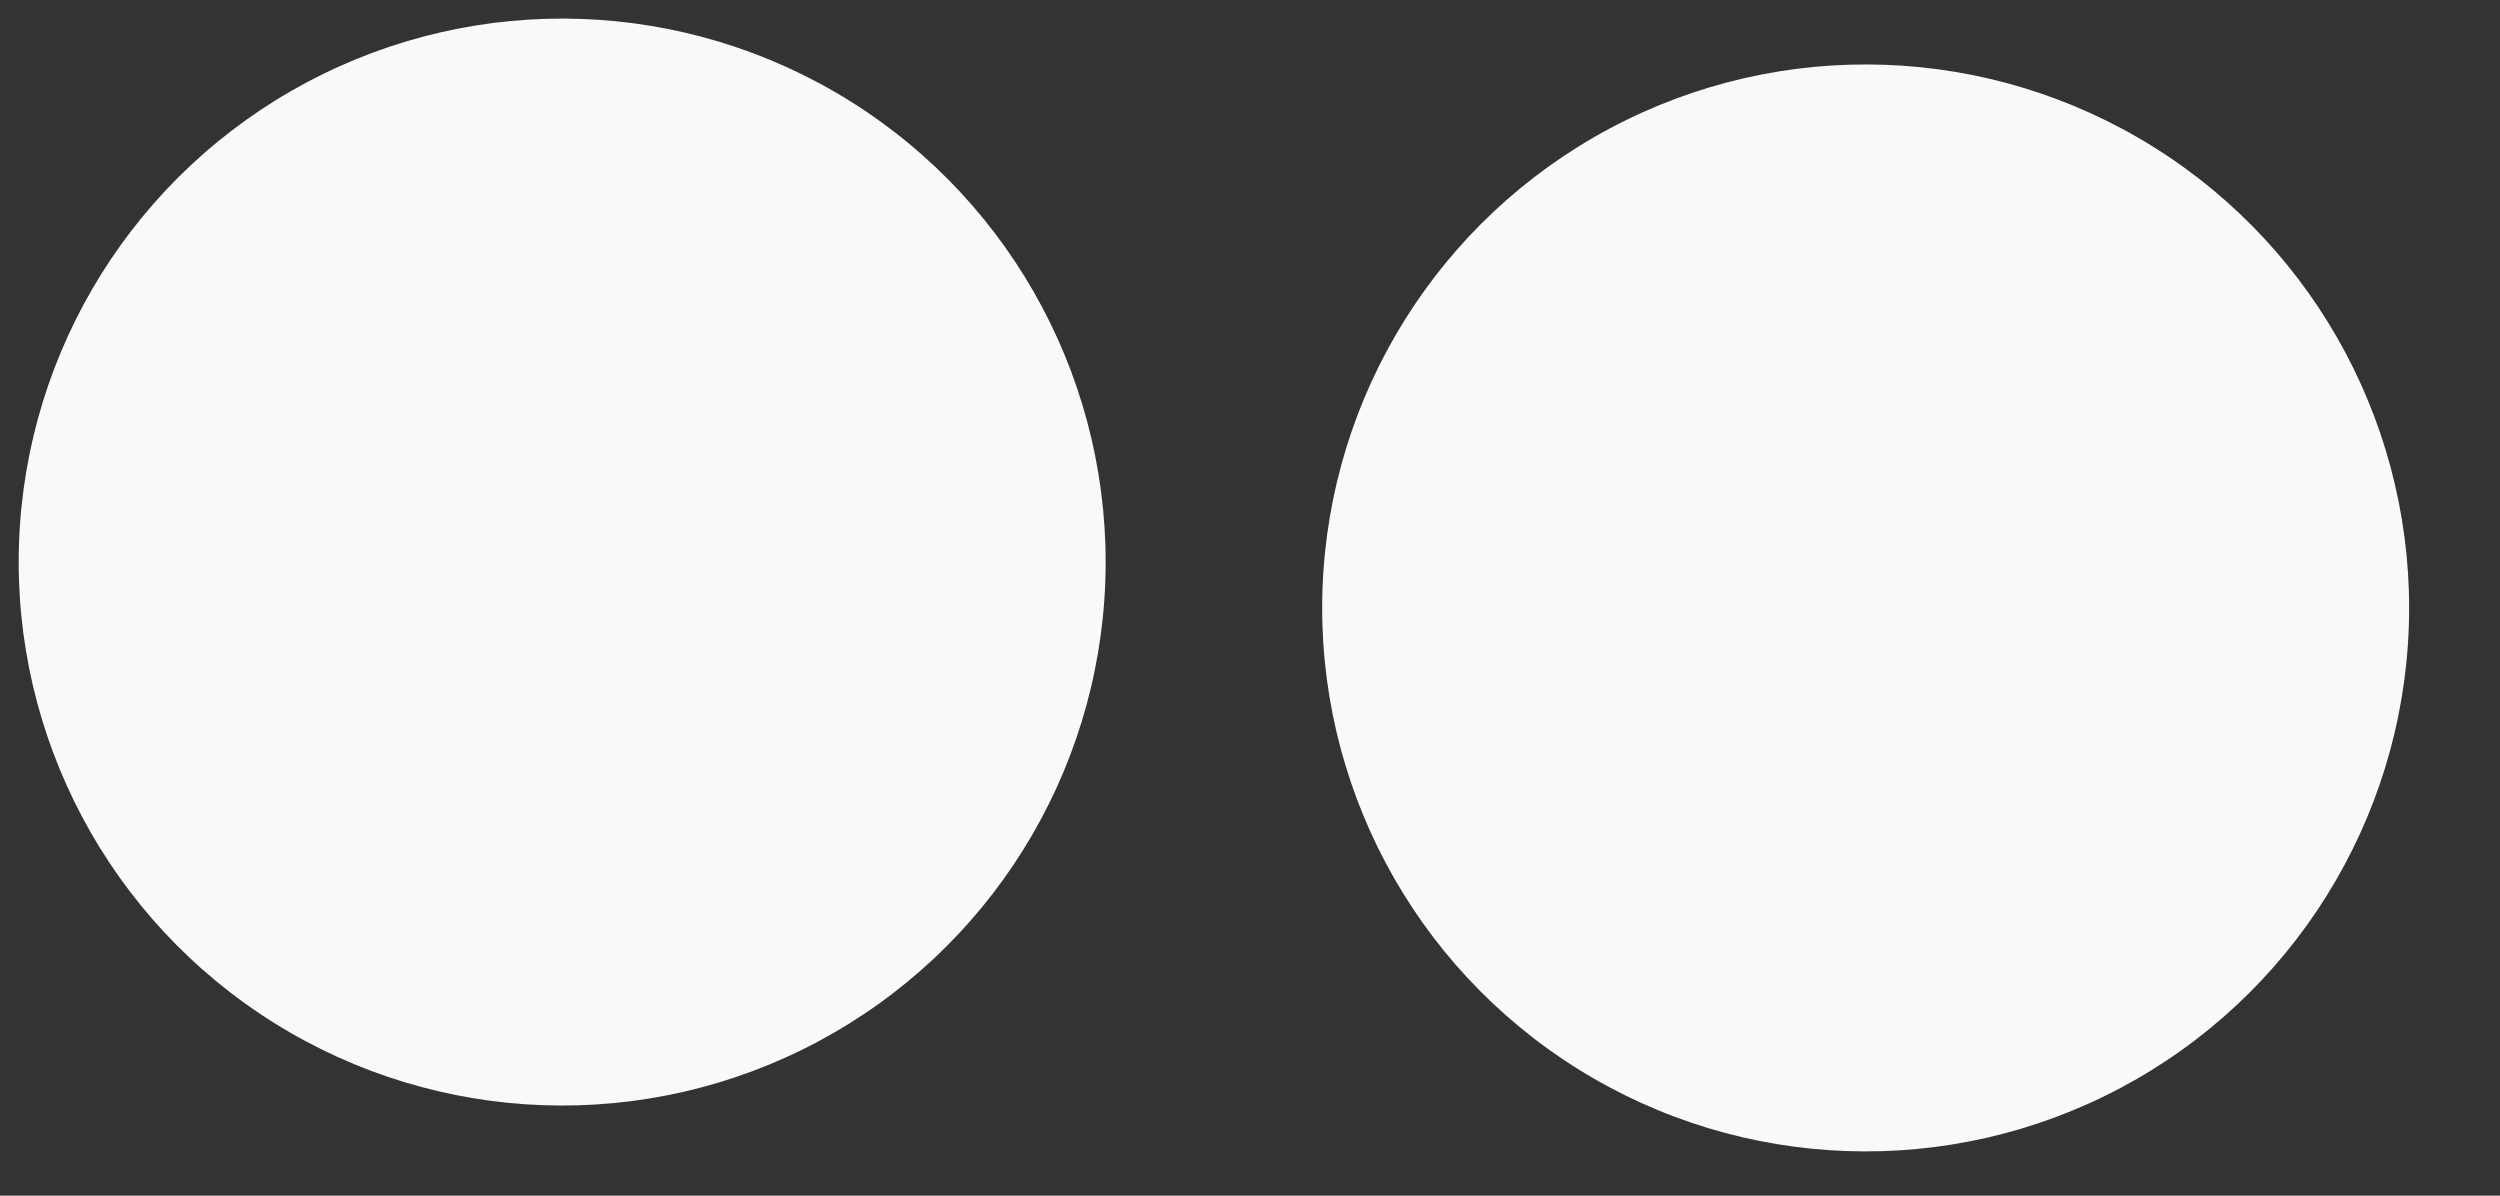
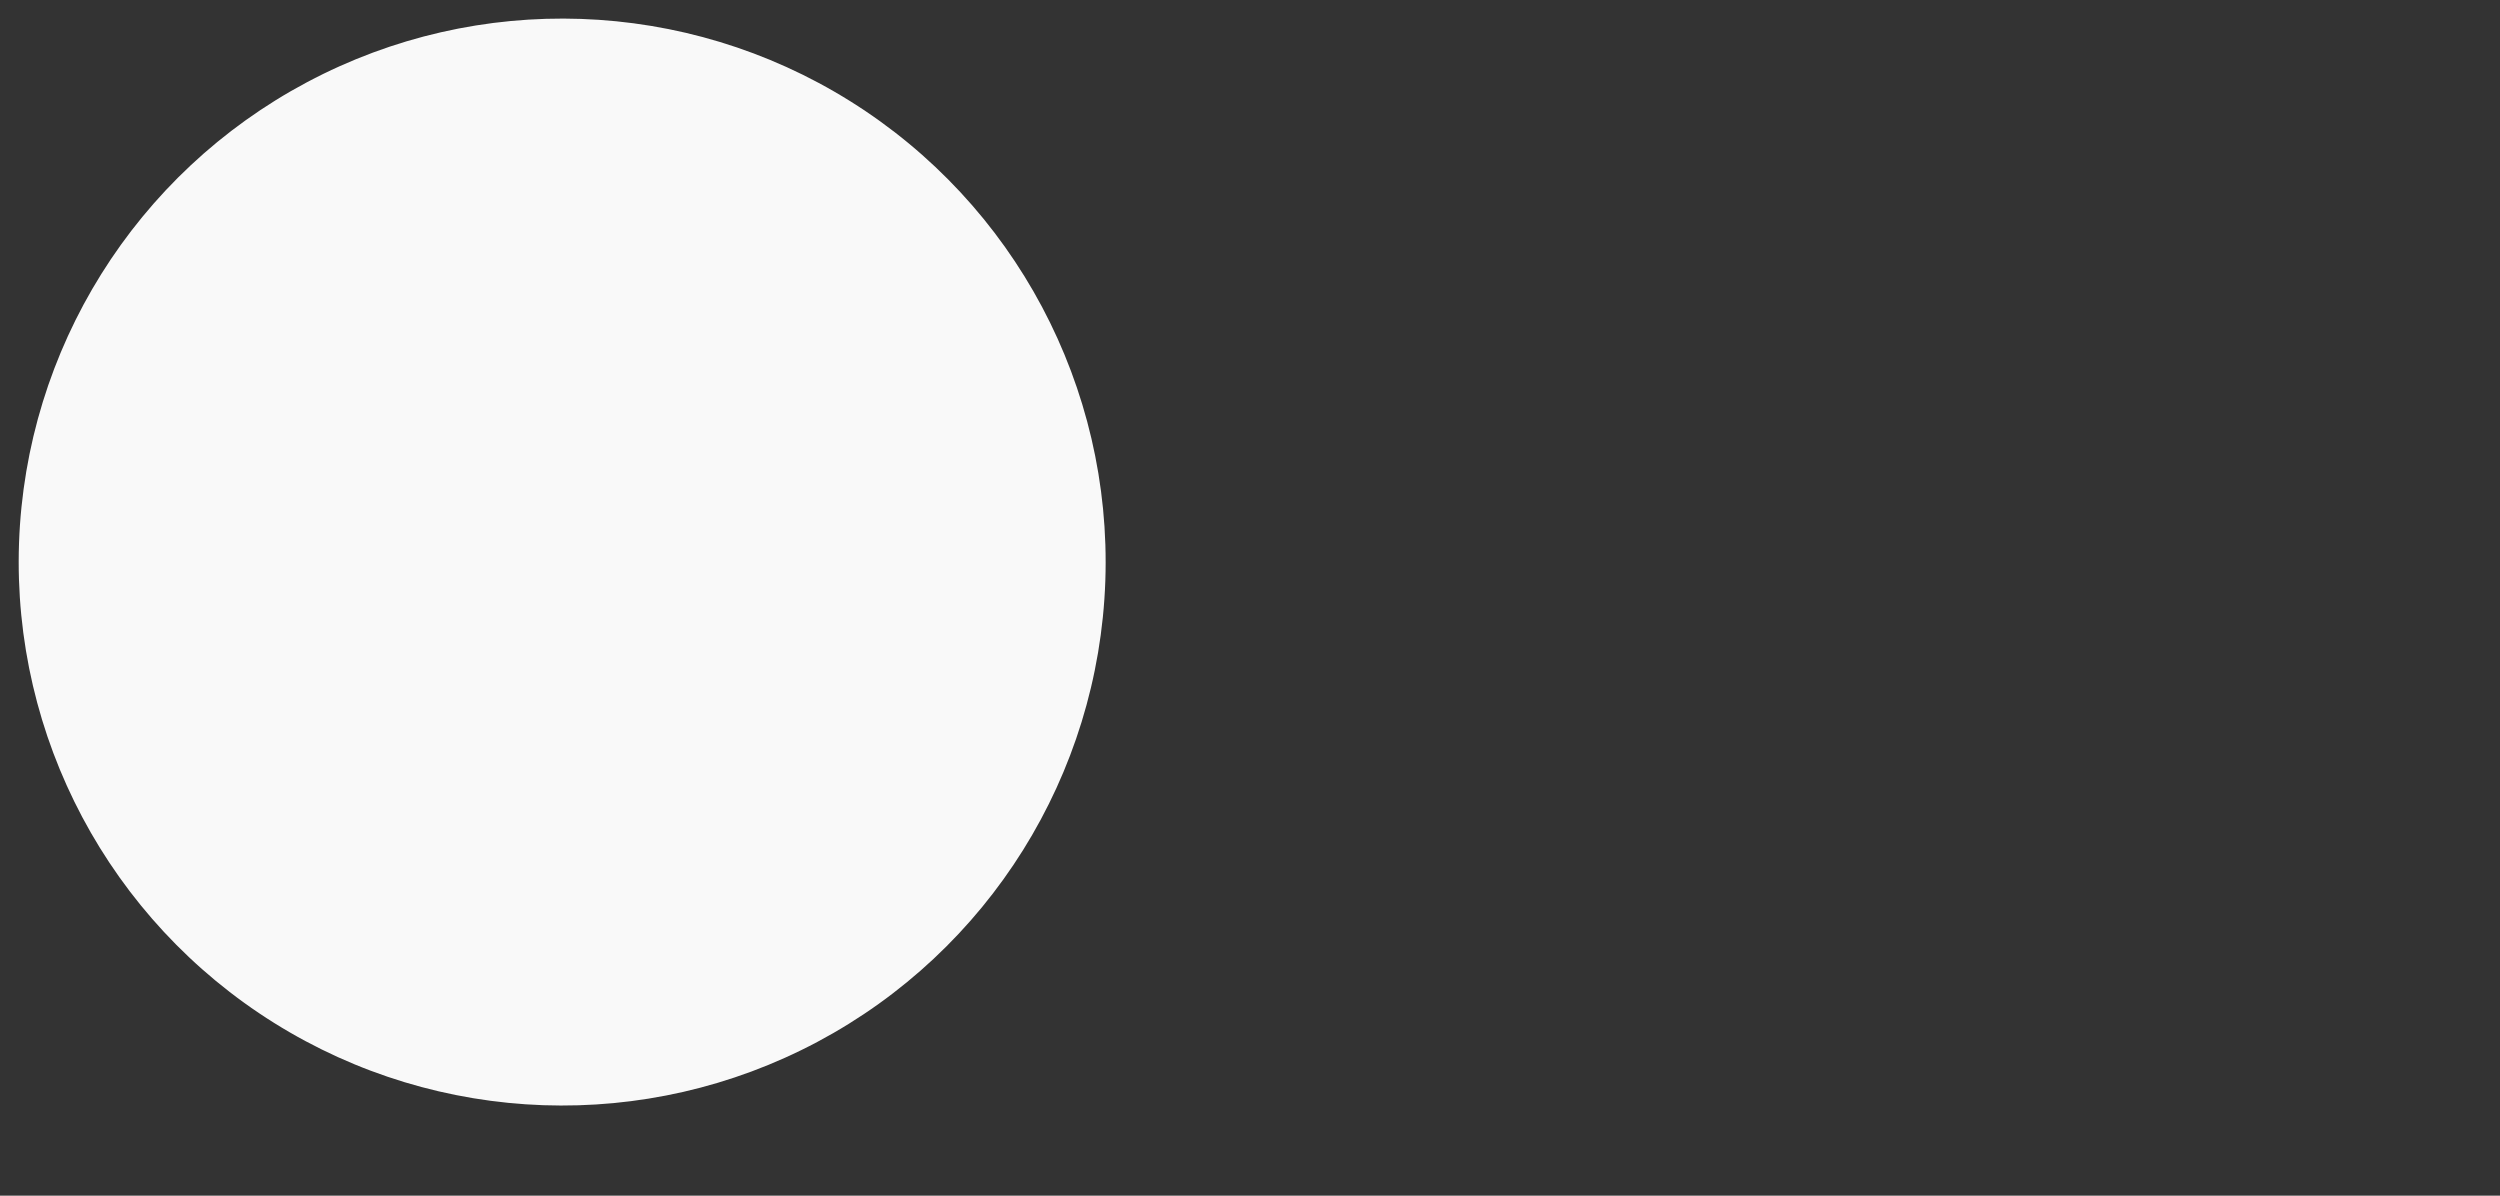
<svg xmlns="http://www.w3.org/2000/svg" width="23" height="11" viewBox="0 0 23 11" fill="none">
  <rect x="0" y="0" width="23" height="11" fill="#333333" stroke="none" />
  <circle cx="5.172" cy="5.171" r="5" transform="rotate(2 5.172 5.171)" fill="#F9F9F9" />
-   <circle cx="17.164" cy="5.593" r="5" transform="rotate(2 17.164 5.593)" fill="#F9F9F9" />
</svg>